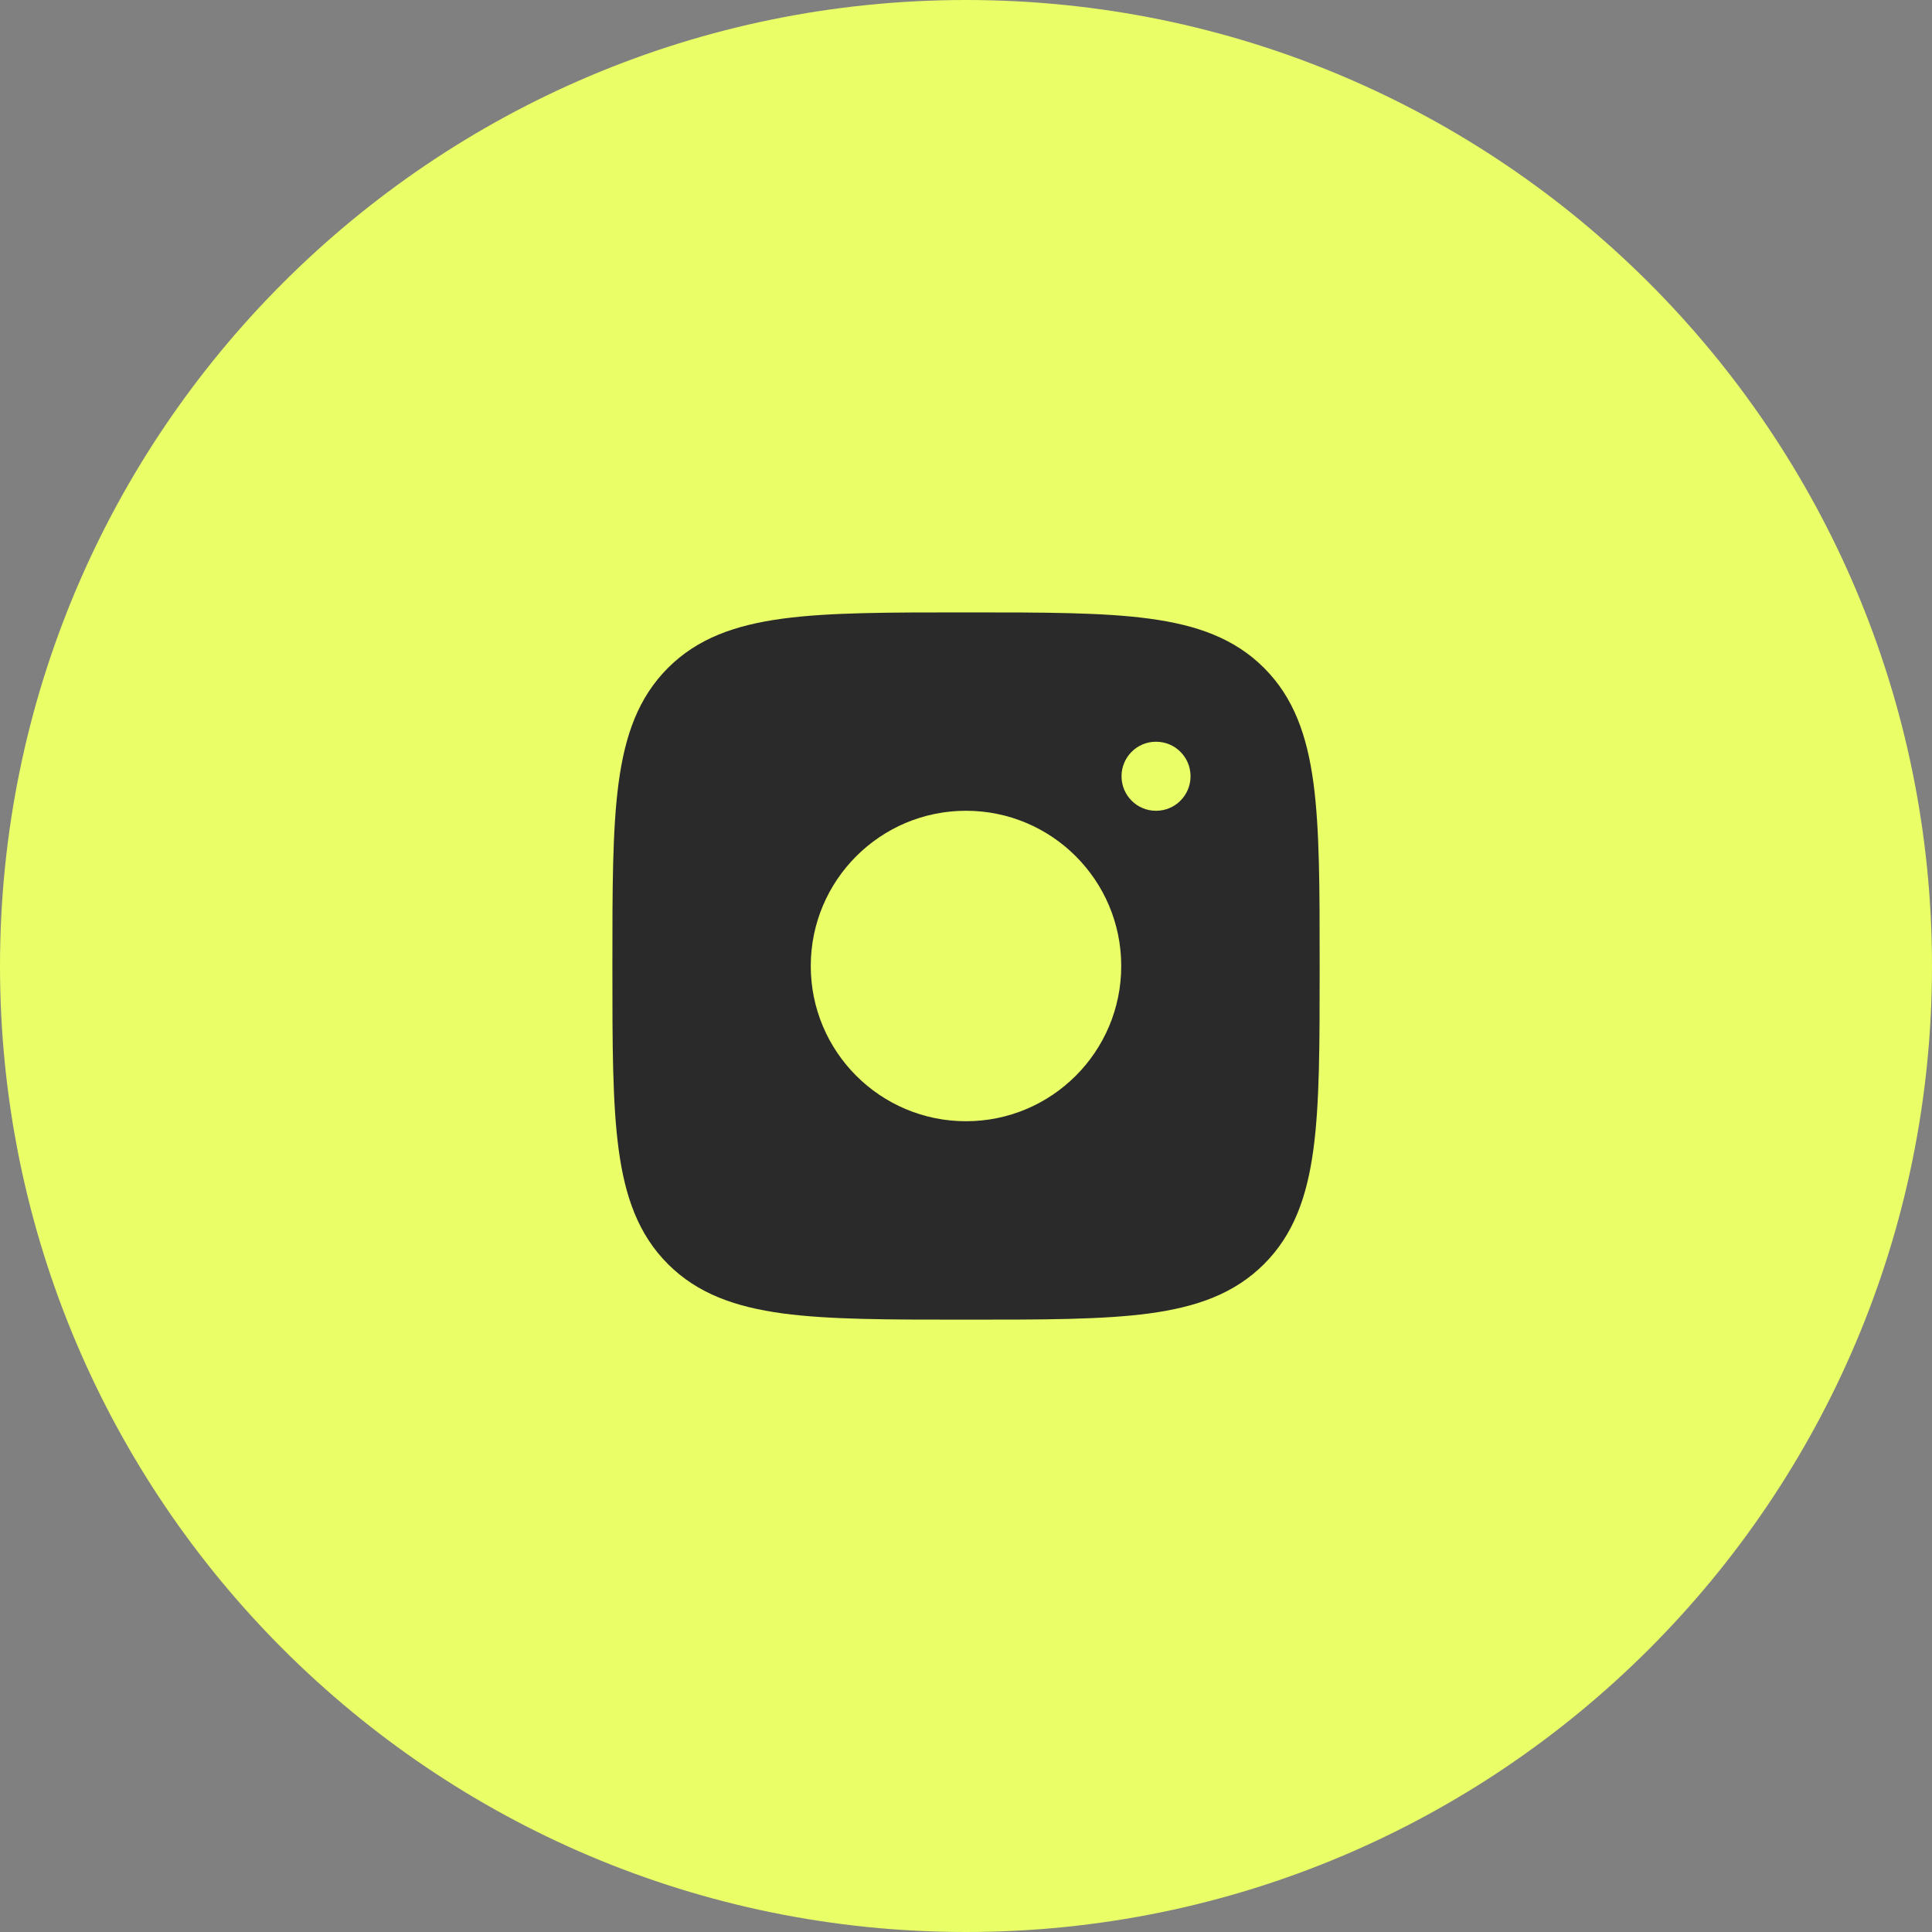
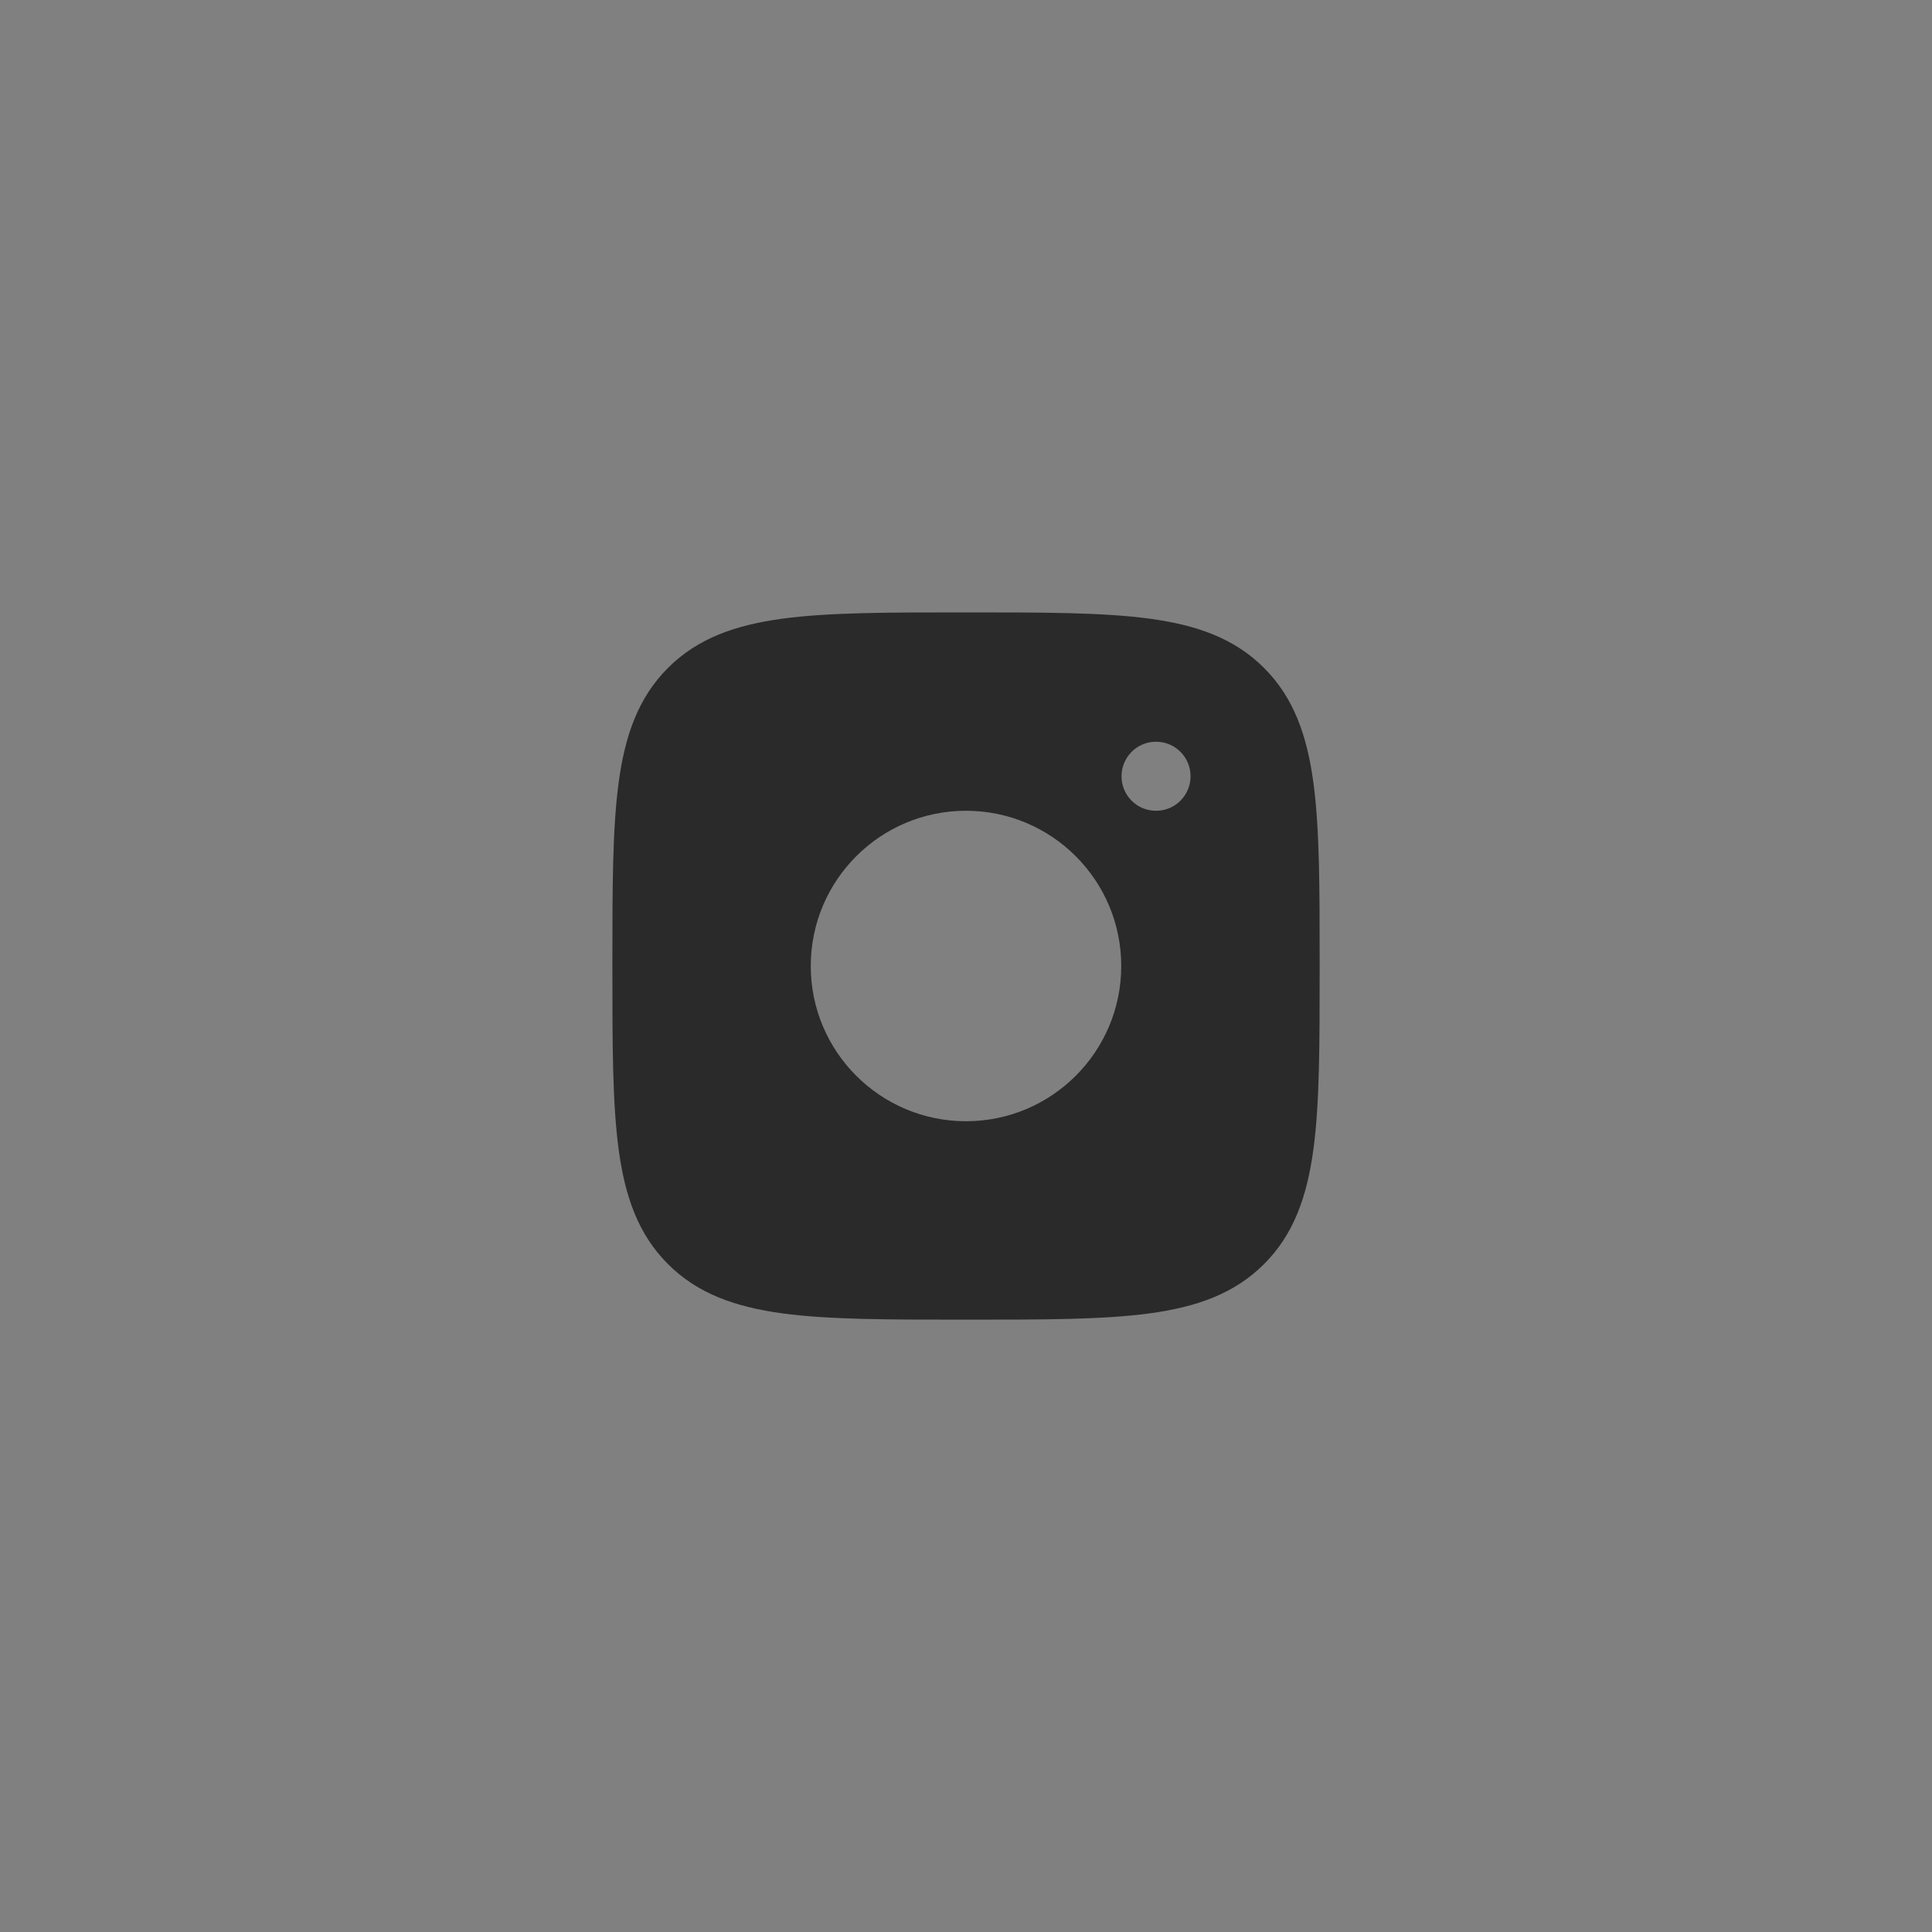
<svg xmlns="http://www.w3.org/2000/svg" width="40" height="40" viewBox="0 0 40 40" fill="none">
  <rect x="0" y="0" width="40" height="40" fill="#808080" stroke="none" />
-   <path d="M0 20C0 8.954 8.954 0 20 0C31.046 0 40 8.954 40 20C40 31.046 31.046 40 20 40C8.954 40 0 31.046 0 20Z" fill="#E9FE67" />
  <path fill-rule="evenodd" clip-rule="evenodd" d="M20.041 12.679C21.606 12.679 22.835 12.679 23.794 12.808C24.778 12.94 25.558 13.216 26.171 13.829C26.784 14.442 27.06 15.223 27.193 16.206C27.322 17.166 27.322 18.395 27.322 19.959V20.041C27.322 21.606 27.322 22.835 27.193 23.794C27.06 24.778 26.784 25.558 26.171 26.171C25.558 26.784 24.778 27.06 23.794 27.193C22.835 27.322 21.606 27.322 20.041 27.322H19.959C18.395 27.322 17.166 27.322 16.206 27.193C15.223 27.06 14.442 26.784 13.829 26.171C13.216 25.558 12.94 24.778 12.808 23.794C12.679 22.835 12.679 21.606 12.679 20.041V19.959C12.679 18.395 12.679 17.166 12.808 16.206C12.94 15.223 13.216 14.442 13.829 13.829C14.442 13.216 15.223 12.94 16.206 12.808C17.165 12.679 18.395 12.679 19.959 12.679H20.041ZM23.214 20C23.214 21.775 21.775 23.214 20 23.214C18.225 23.214 16.786 21.775 16.786 20C16.786 18.225 18.225 16.786 20 16.786C21.775 16.786 23.214 18.225 23.214 20ZM23.938 16.786C24.33 16.786 24.649 16.466 24.649 16.072C24.649 15.677 24.33 15.357 23.938 15.357H23.931C23.538 15.357 23.22 15.677 23.22 16.072C23.22 16.466 23.538 16.786 23.931 16.786H23.938Z" fill="#2A2A2A" />
</svg>